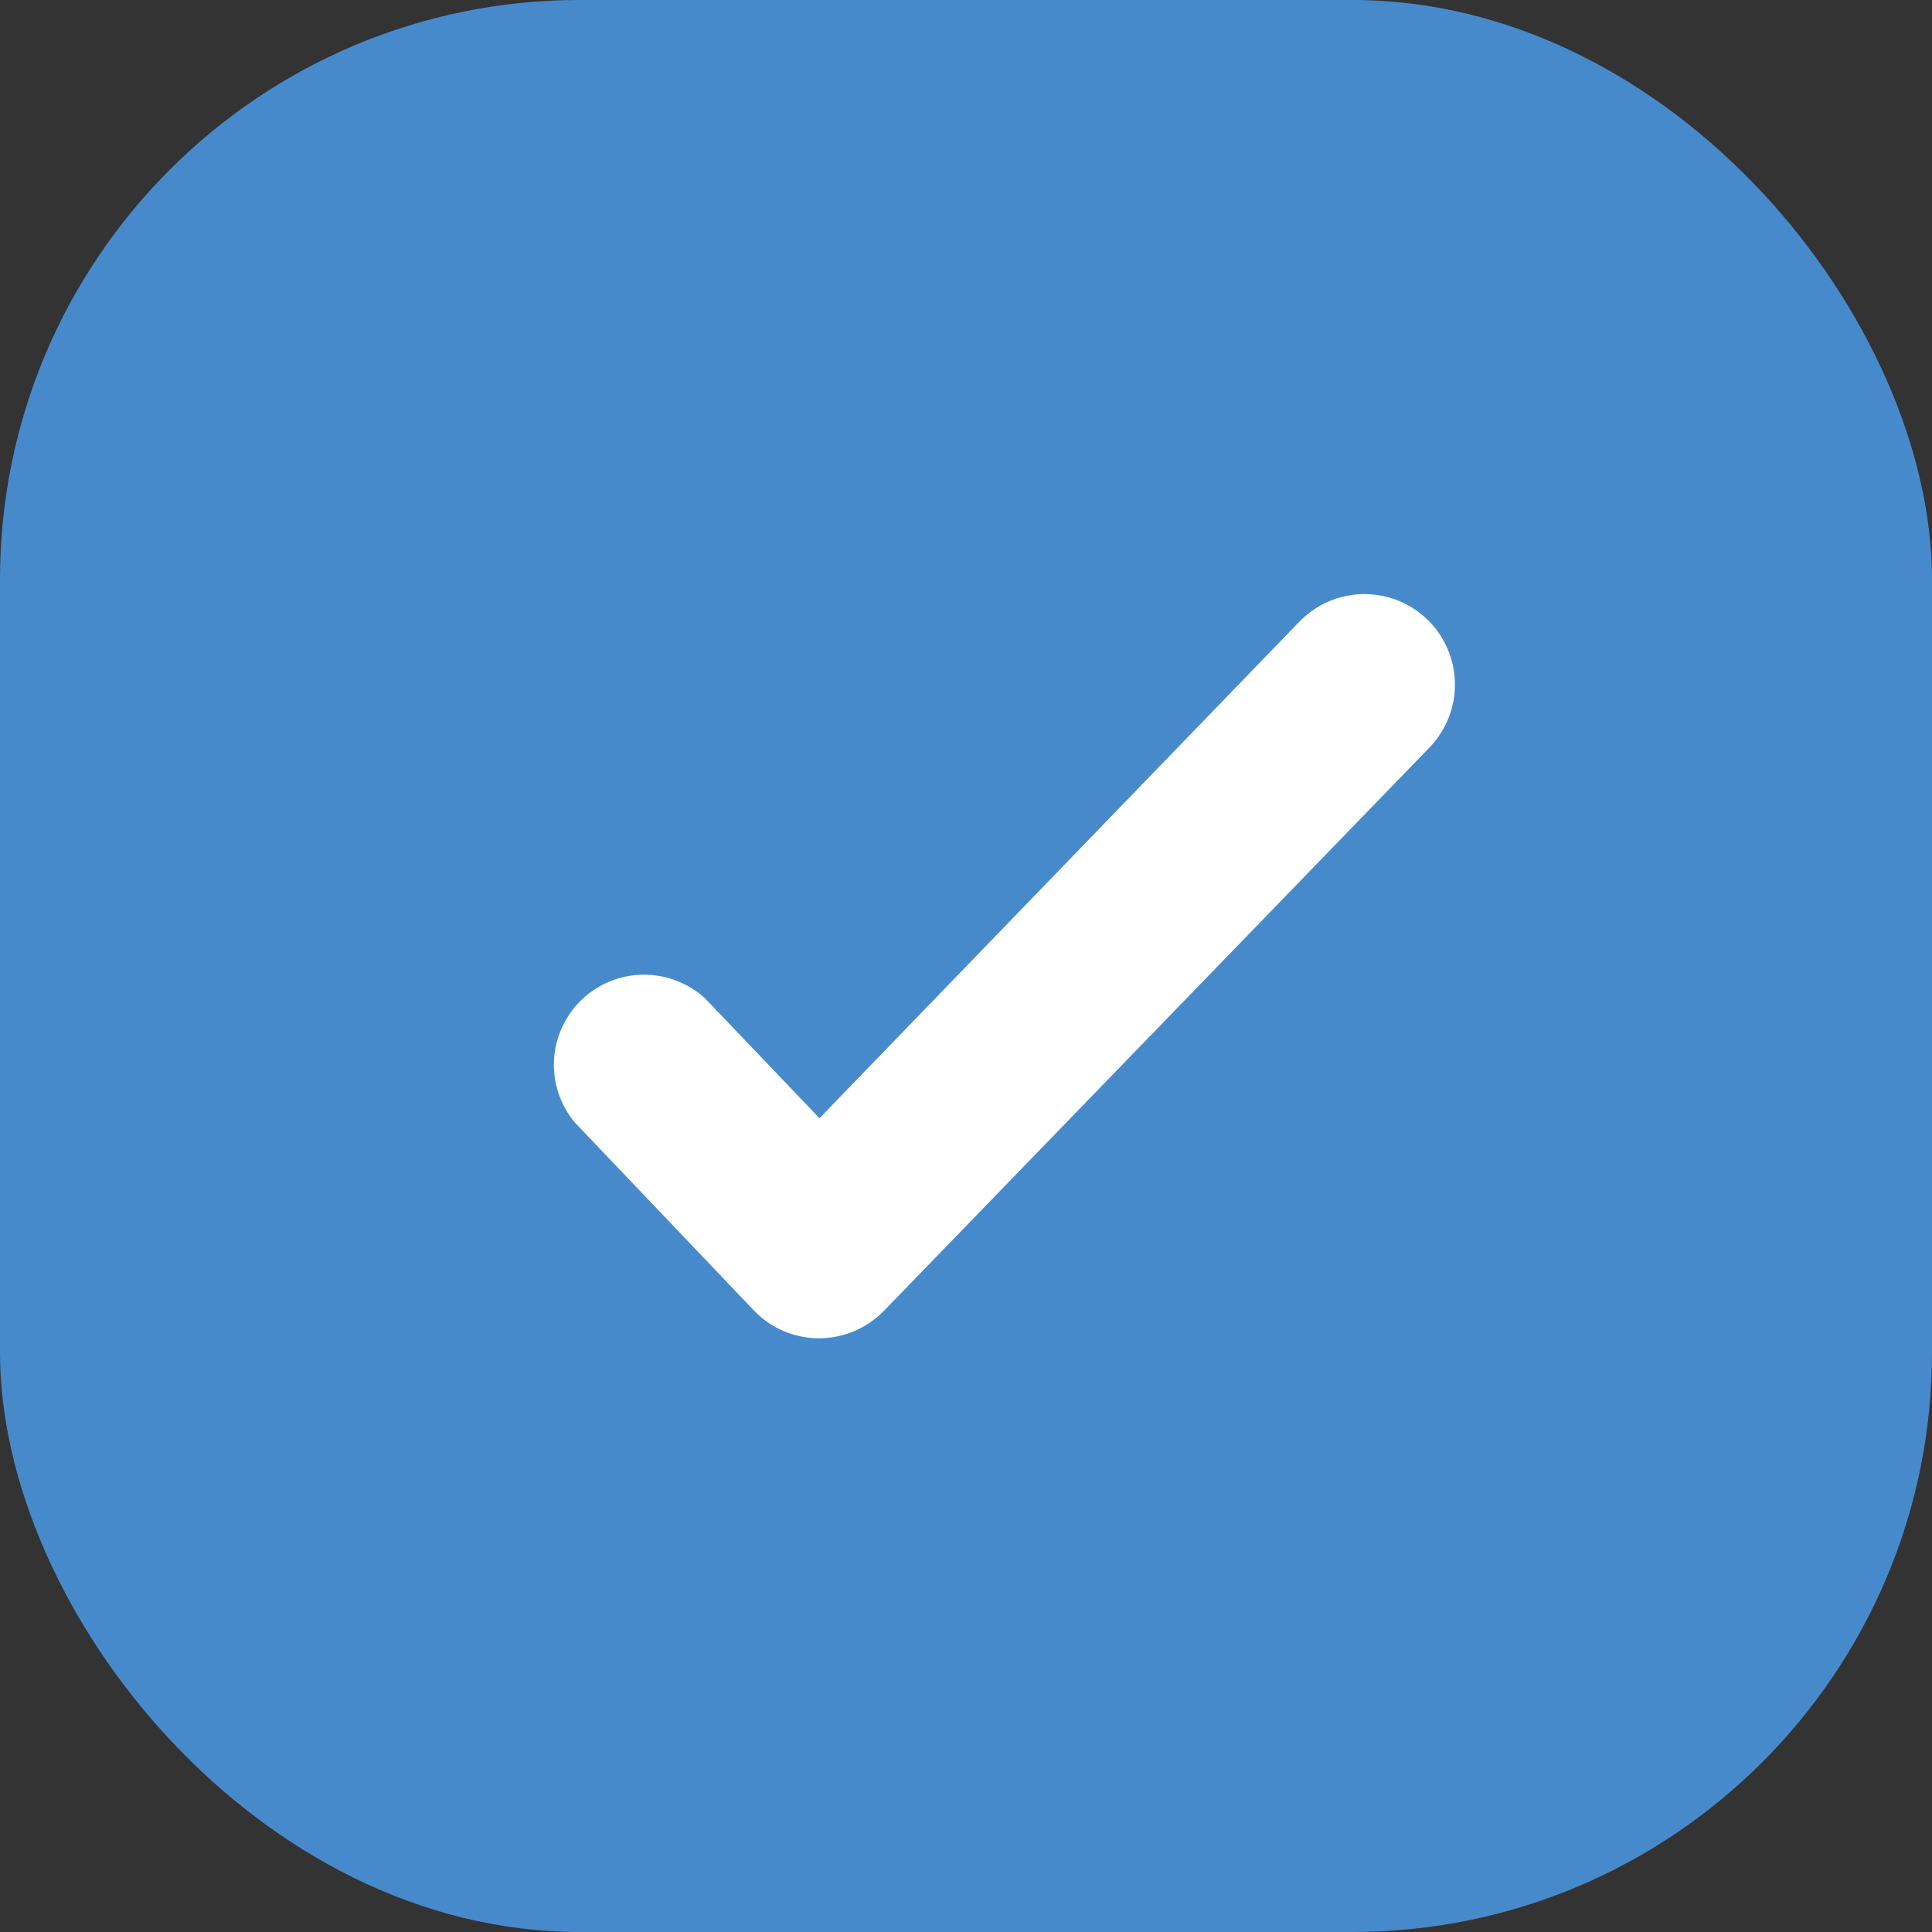
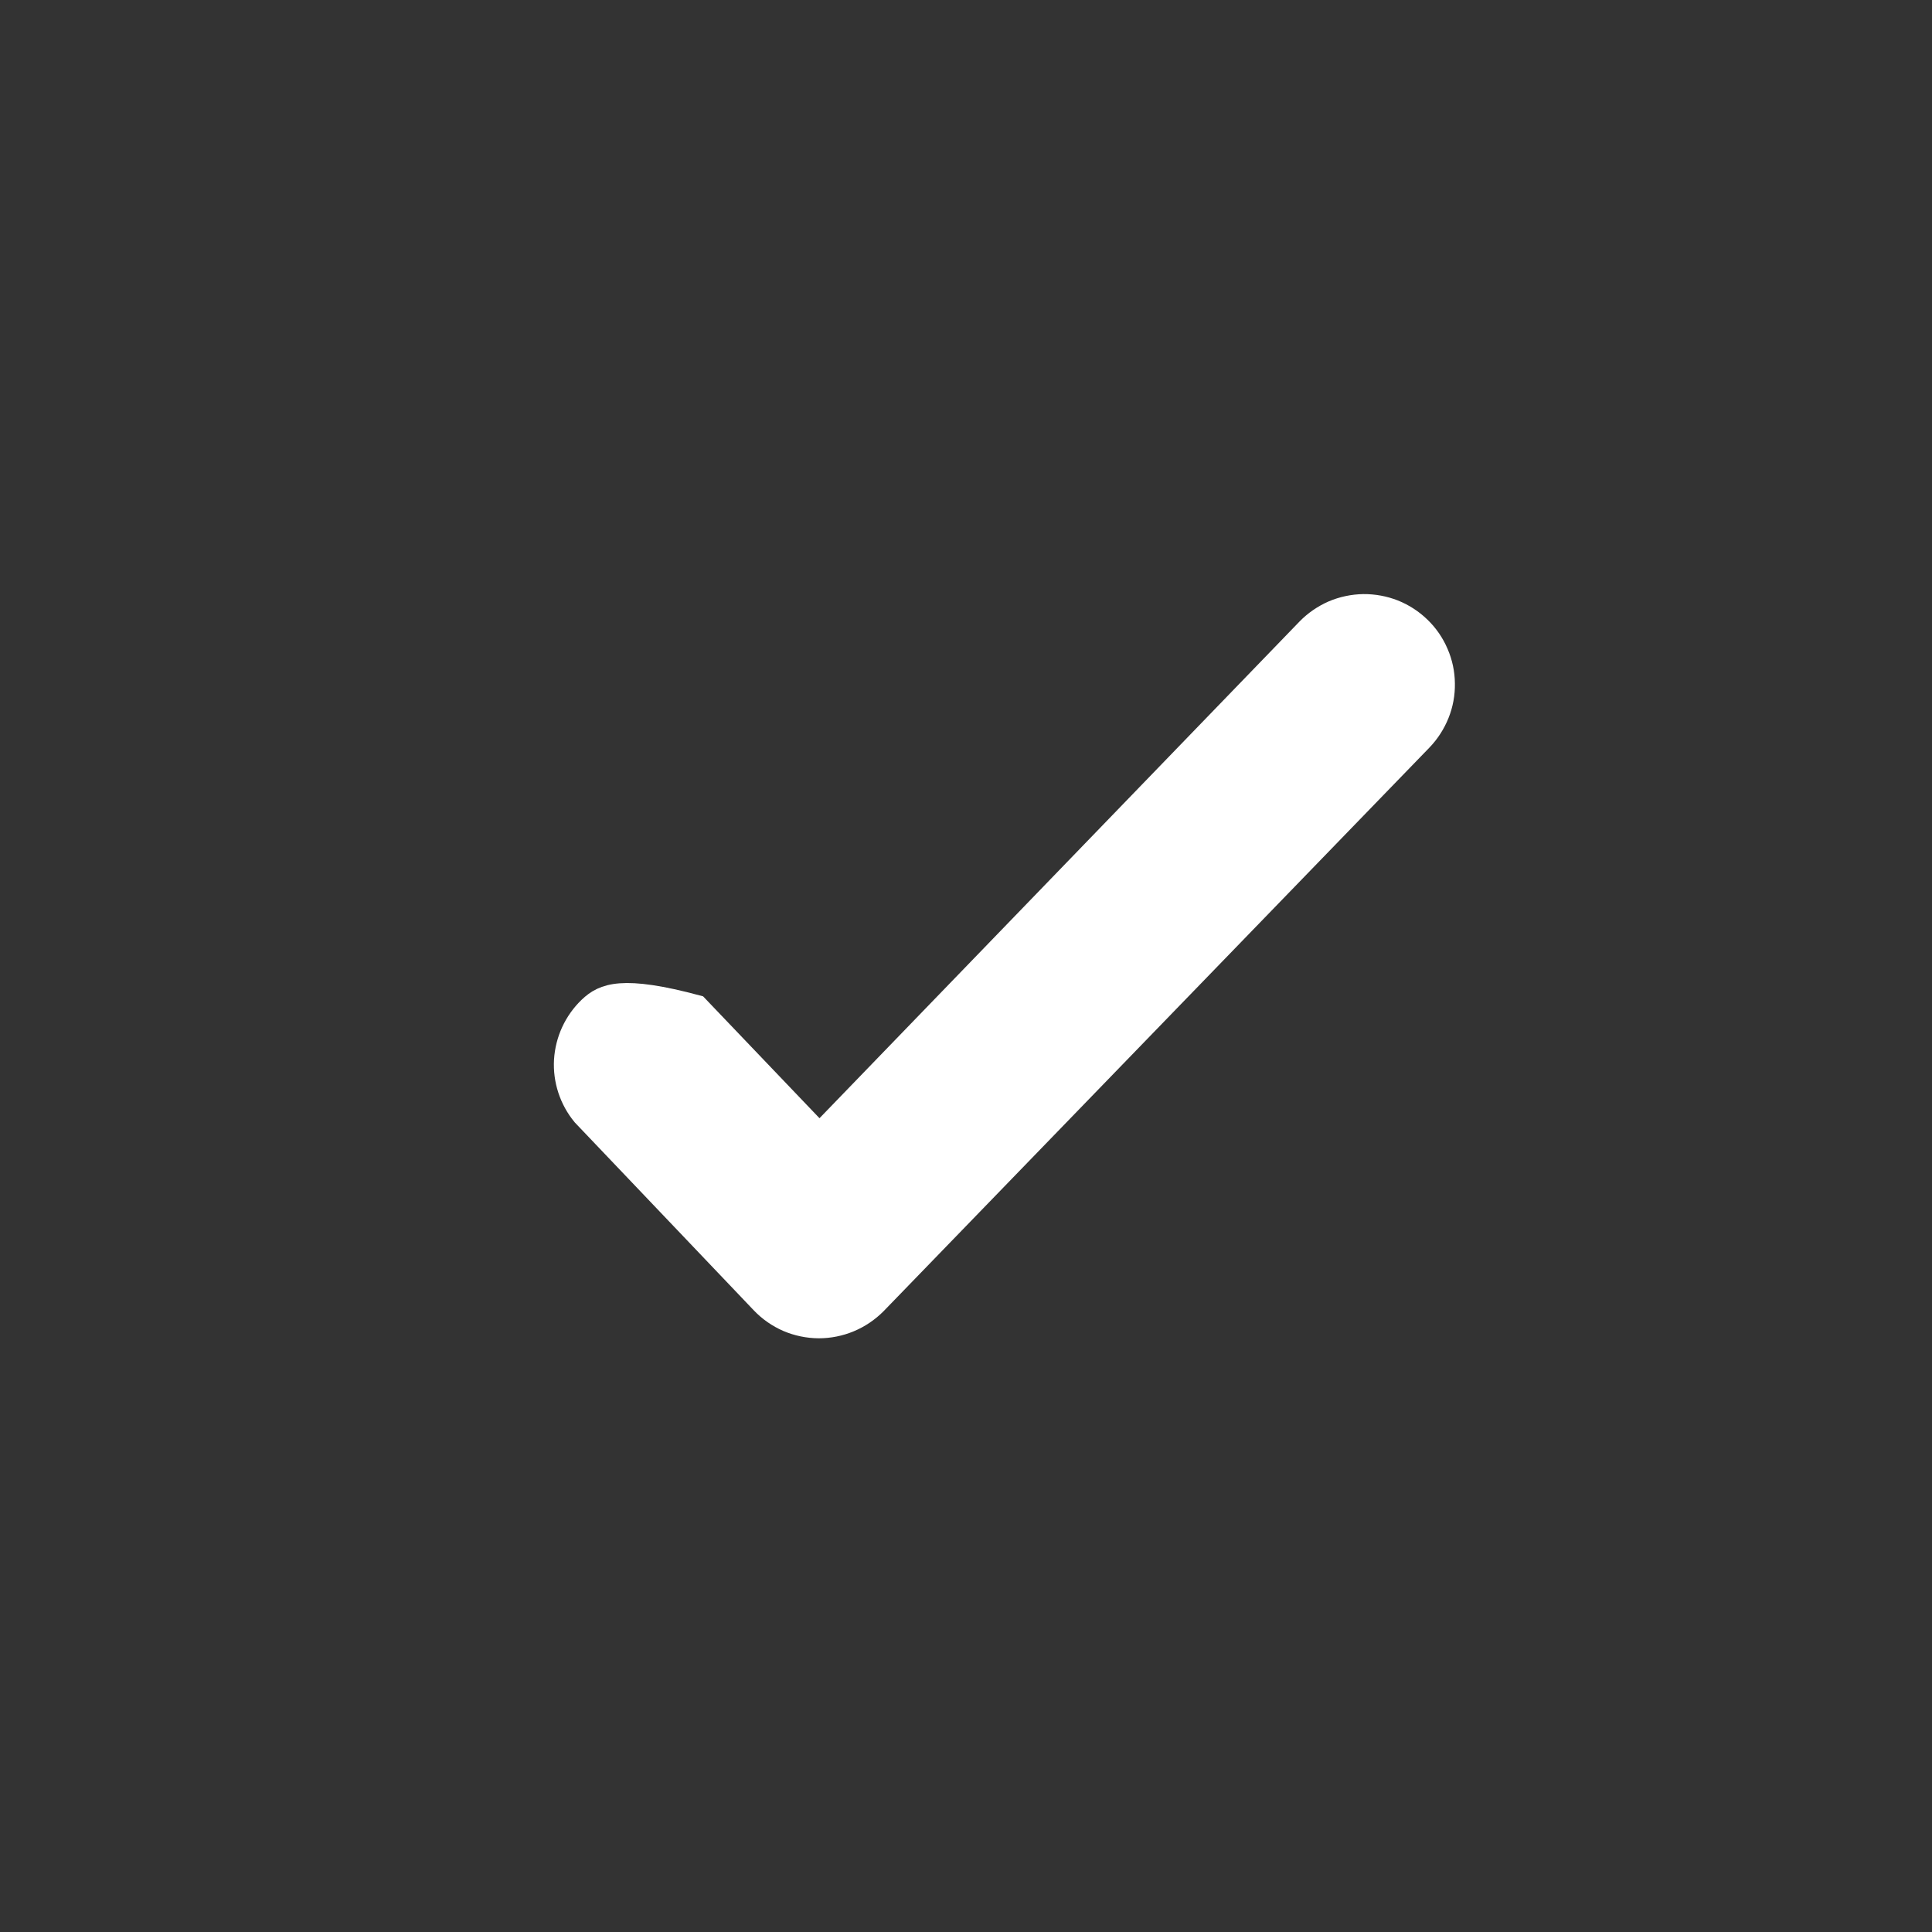
<svg xmlns="http://www.w3.org/2000/svg" width="20" height="20" viewBox="0 0 20 20" fill="none">
  <rect x="0" y="0" width="20" height="20" fill="#333333" stroke="none" />
  <g clip-path="url(#clip0_11444_147)">
-     <rect width="20" height="20" rx="6" fill="#478ACC" />
-     <path d="M7.225 10.403C7.068 10.263 6.864 10.187 6.654 10.19C6.444 10.193 6.243 10.276 6.091 10.421C5.939 10.567 5.848 10.764 5.835 10.975C5.823 11.184 5.891 11.391 6.025 11.553L7.875 13.495C7.952 13.576 8.045 13.641 8.148 13.686C8.251 13.73 8.362 13.753 8.475 13.754C8.586 13.754 8.697 13.732 8.8 13.689C8.903 13.646 8.996 13.583 9.075 13.504L14.725 7.67C14.801 7.591 14.861 7.498 14.902 7.396C14.943 7.294 14.963 7.185 14.961 7.075C14.96 6.965 14.937 6.857 14.893 6.756C14.85 6.655 14.787 6.563 14.708 6.487C14.629 6.41 14.536 6.35 14.434 6.309C14.332 6.269 14.223 6.249 14.113 6.25C14.003 6.252 13.894 6.275 13.793 6.318C13.693 6.362 13.601 6.425 13.525 6.503L8.483 11.72L7.225 10.403Z" fill="white" stroke="white" stroke-width="0.2" />
+     <path d="M7.225 10.403C6.444 10.193 6.243 10.276 6.091 10.421C5.939 10.567 5.848 10.764 5.835 10.975C5.823 11.184 5.891 11.391 6.025 11.553L7.875 13.495C7.952 13.576 8.045 13.641 8.148 13.686C8.251 13.73 8.362 13.753 8.475 13.754C8.586 13.754 8.697 13.732 8.8 13.689C8.903 13.646 8.996 13.583 9.075 13.504L14.725 7.67C14.801 7.591 14.861 7.498 14.902 7.396C14.943 7.294 14.963 7.185 14.961 7.075C14.96 6.965 14.937 6.857 14.893 6.756C14.85 6.655 14.787 6.563 14.708 6.487C14.629 6.41 14.536 6.35 14.434 6.309C14.332 6.269 14.223 6.249 14.113 6.25C14.003 6.252 13.894 6.275 13.793 6.318C13.693 6.362 13.601 6.425 13.525 6.503L8.483 11.72L7.225 10.403Z" fill="white" stroke="white" stroke-width="0.2" />
  </g>
  <defs>
    <clipPath id="clip0_11444_147">
      <rect width="20" height="20" fill="white" />
    </clipPath>
  </defs>
</svg>